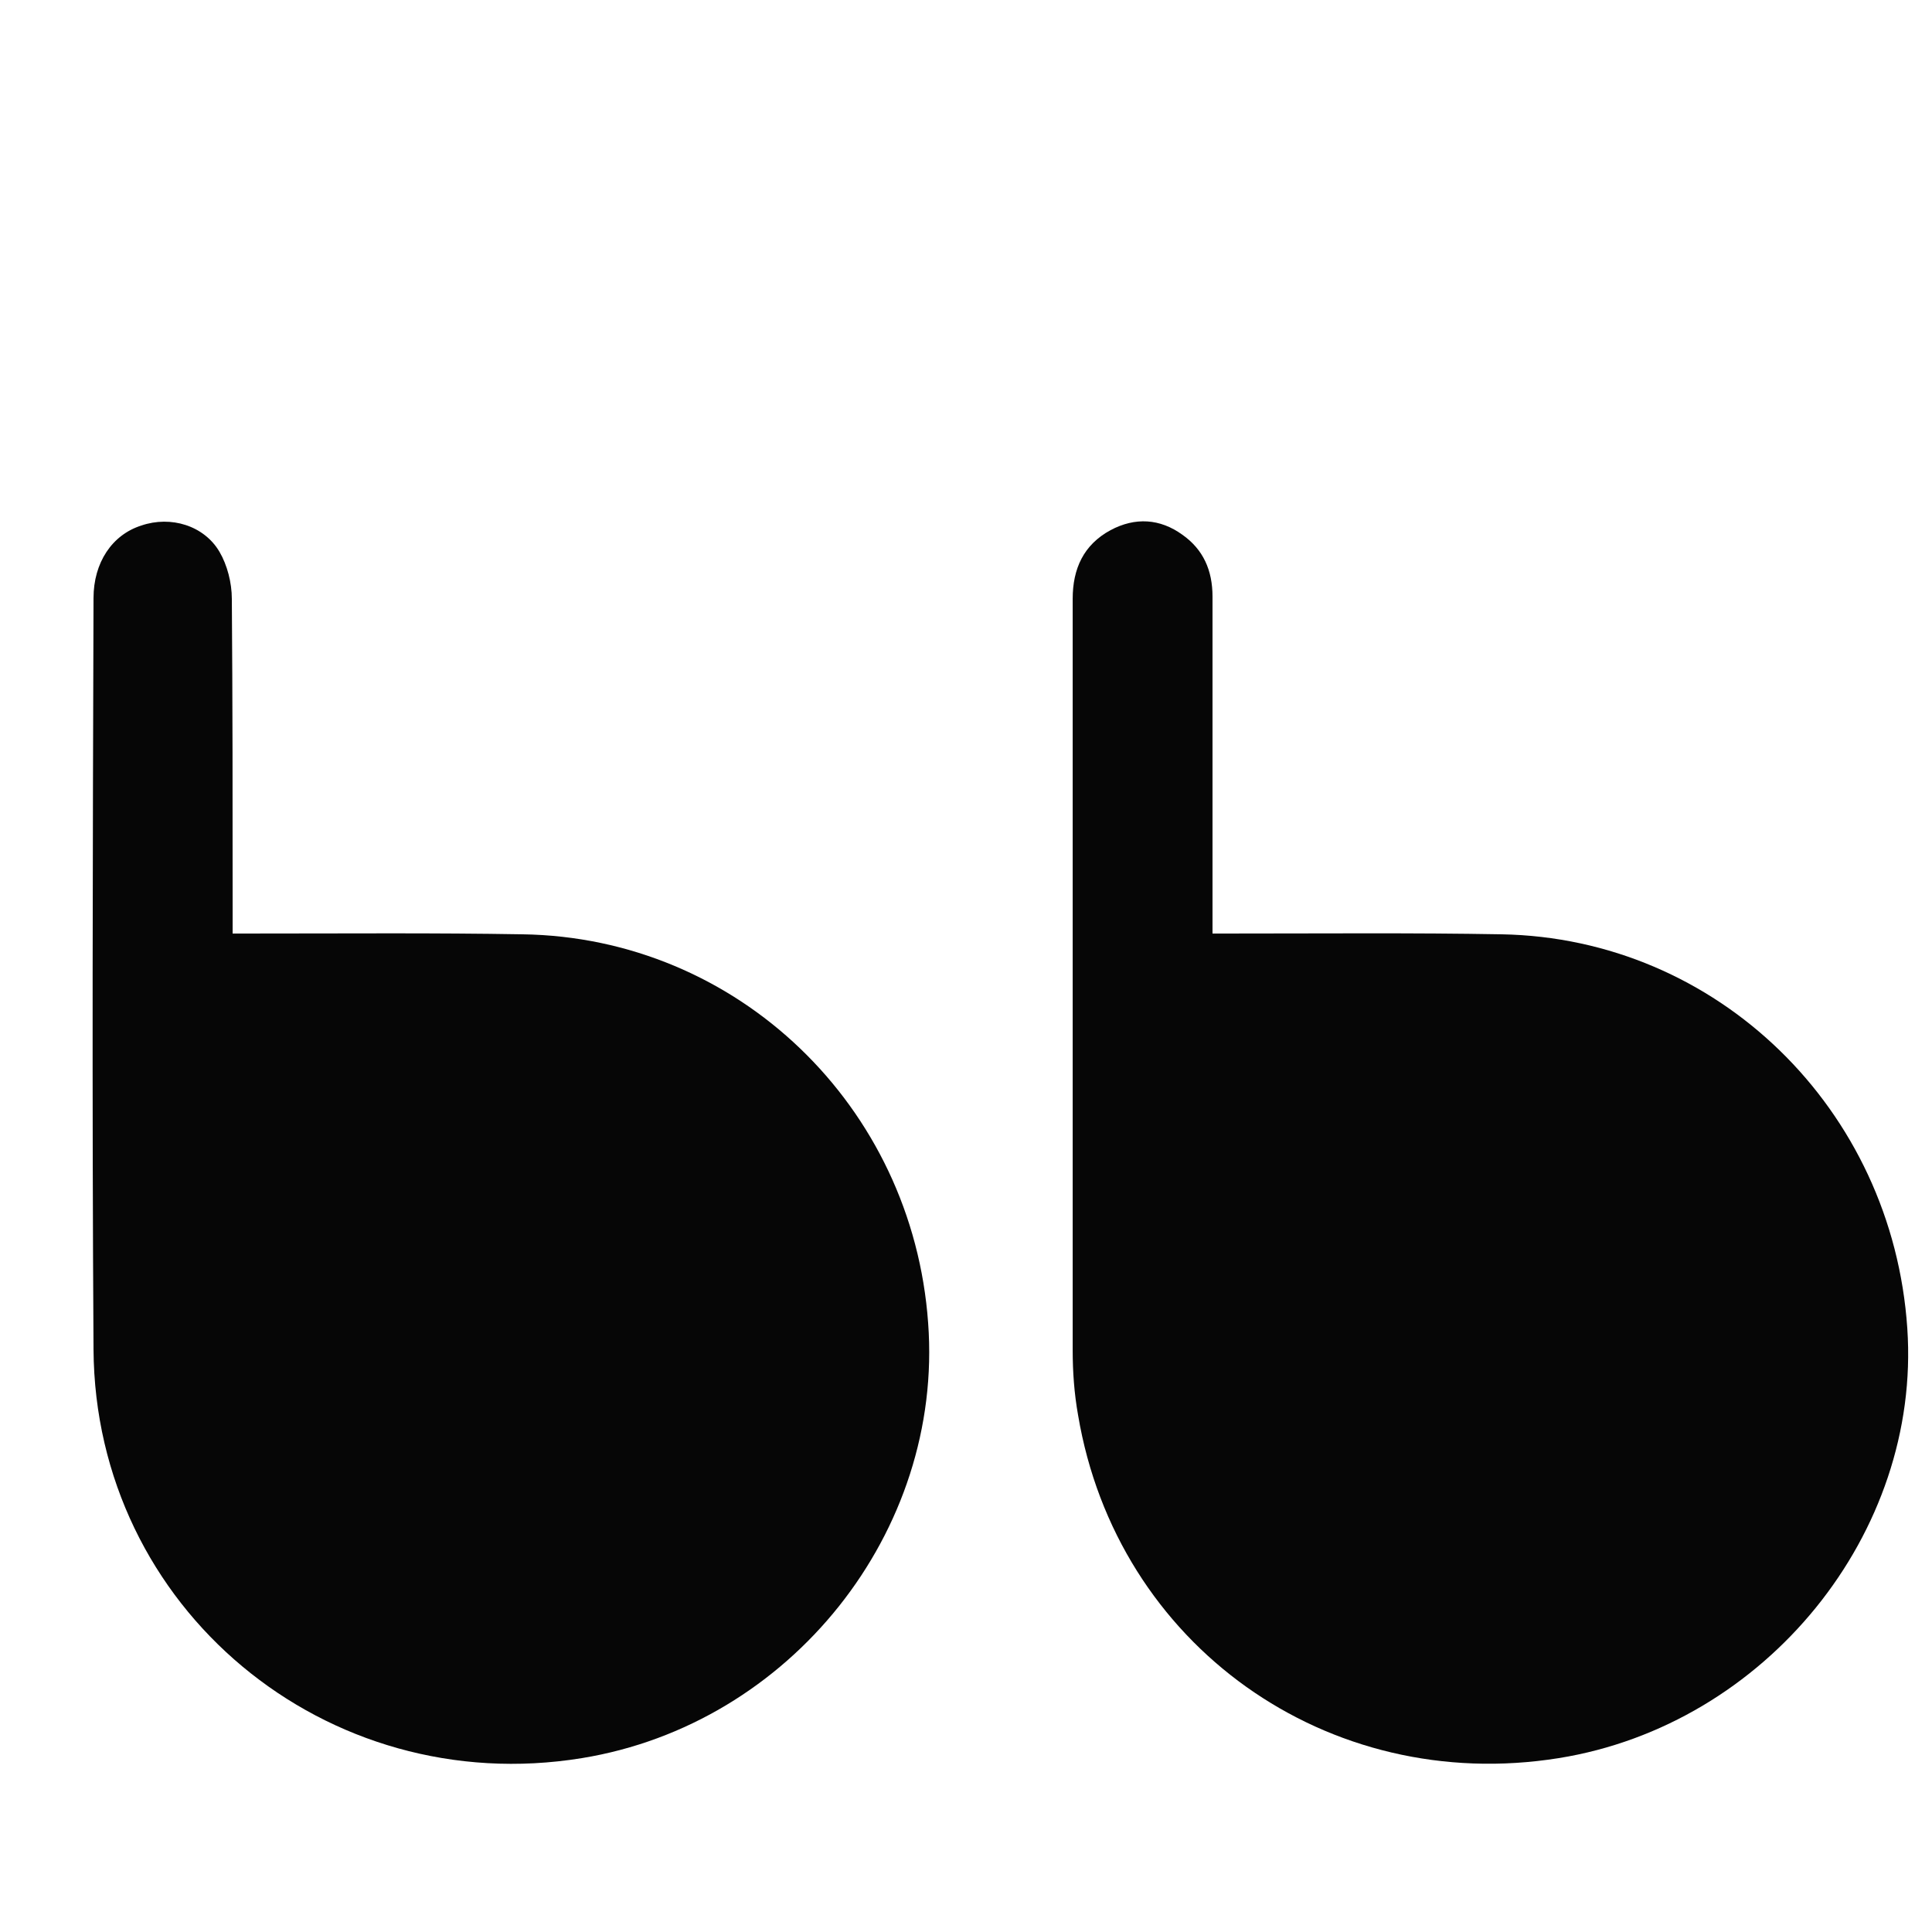
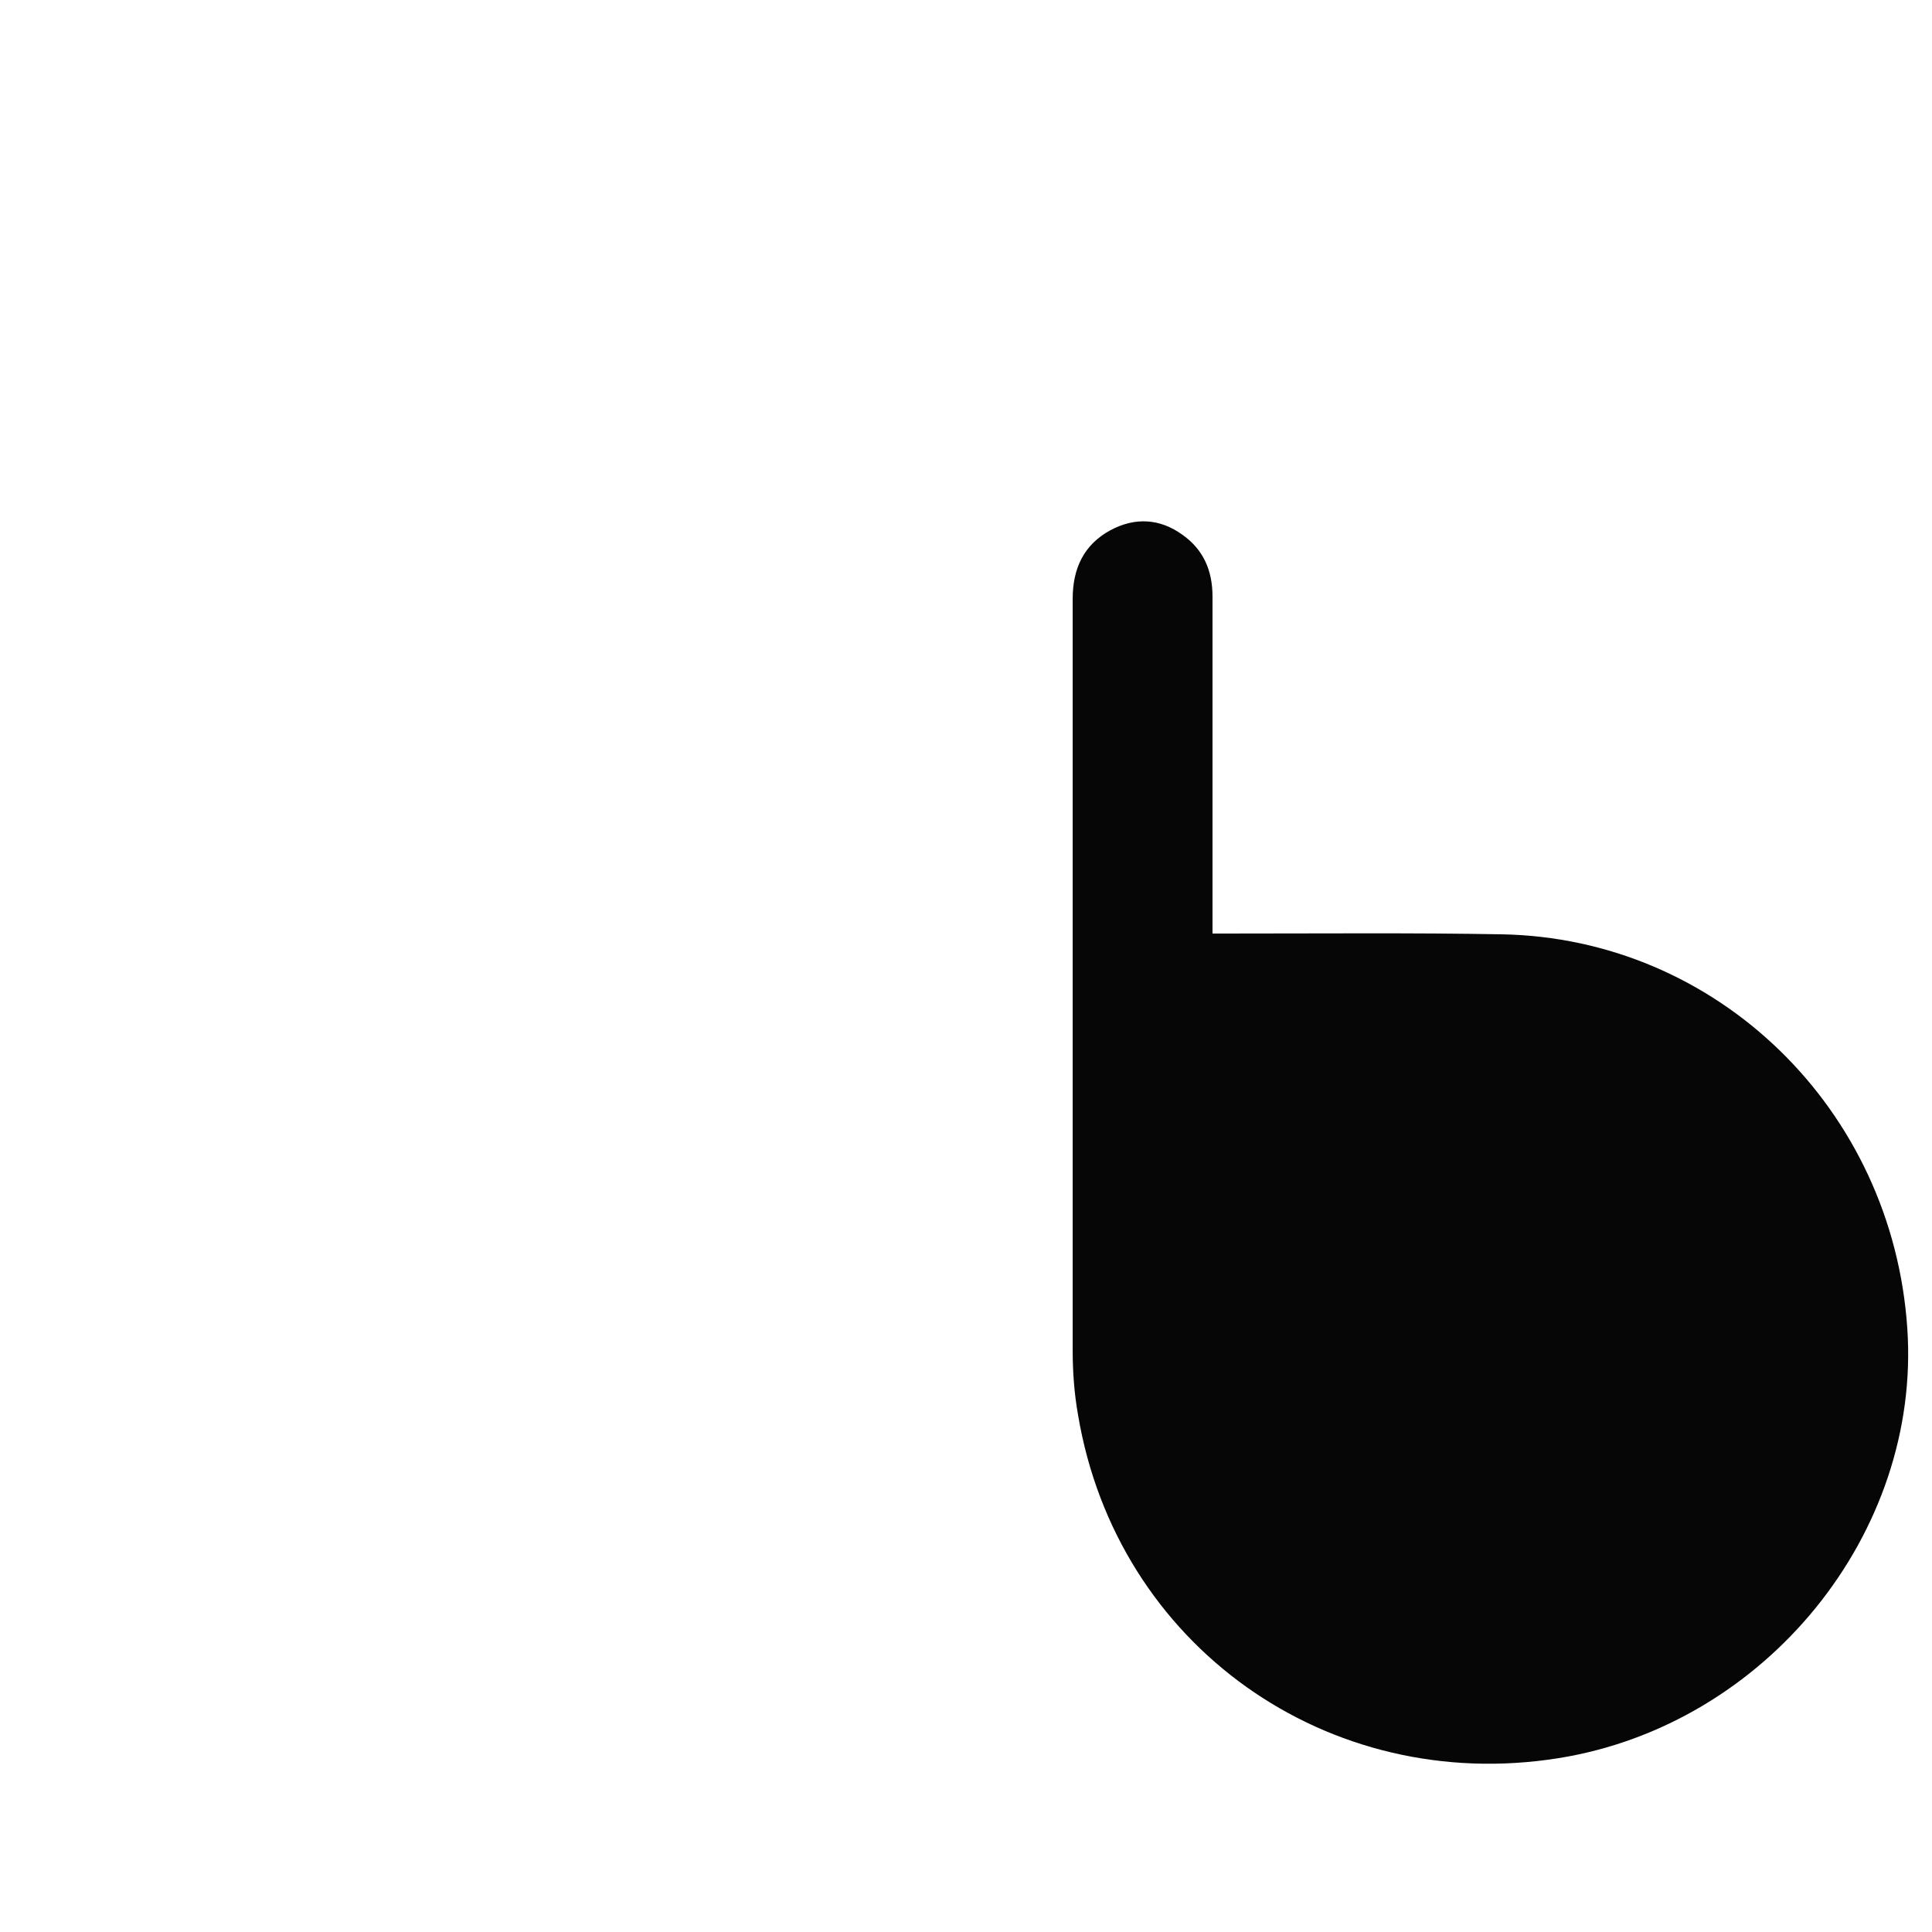
<svg xmlns="http://www.w3.org/2000/svg" width="32" height="32" viewBox="0 0 32 32" fill="none">
-   <path d="M3.853 15.462C4.019 15.462 4.16 15.462 4.288 15.462C5.747 15.462 7.194 15.45 8.653 15.475C12.211 15.526 15.117 18.317 15.373 21.914C15.629 25.37 13.094 28.557 9.638 29.12C5.402 29.811 1.574 26.637 1.549 22.349C1.523 18.202 1.536 14.054 1.549 9.907C1.549 9.318 1.856 8.858 2.342 8.704C2.829 8.538 3.379 8.704 3.635 9.139C3.763 9.357 3.84 9.651 3.84 9.92C3.853 11.61 3.853 13.312 3.853 15.002C3.853 15.142 3.853 15.27 3.853 15.462Z" fill="#060606" />
  <path d="M20.083 15.462C20.25 15.462 20.378 15.462 20.506 15.462C21.965 15.462 23.411 15.449 24.871 15.475C28.442 15.539 31.347 18.368 31.591 22.003C31.821 25.395 29.248 28.569 25.818 29.12C21.991 29.734 18.496 27.251 17.856 23.437C17.792 23.078 17.767 22.72 17.767 22.361C17.767 18.214 17.767 14.067 17.767 9.92C17.767 9.421 17.946 9.024 18.394 8.781C18.803 8.563 19.213 8.589 19.584 8.857C19.93 9.101 20.083 9.446 20.083 9.881C20.083 11.597 20.083 13.325 20.083 15.04C20.083 15.168 20.083 15.296 20.083 15.462Z" fill="#060606" />
</svg>